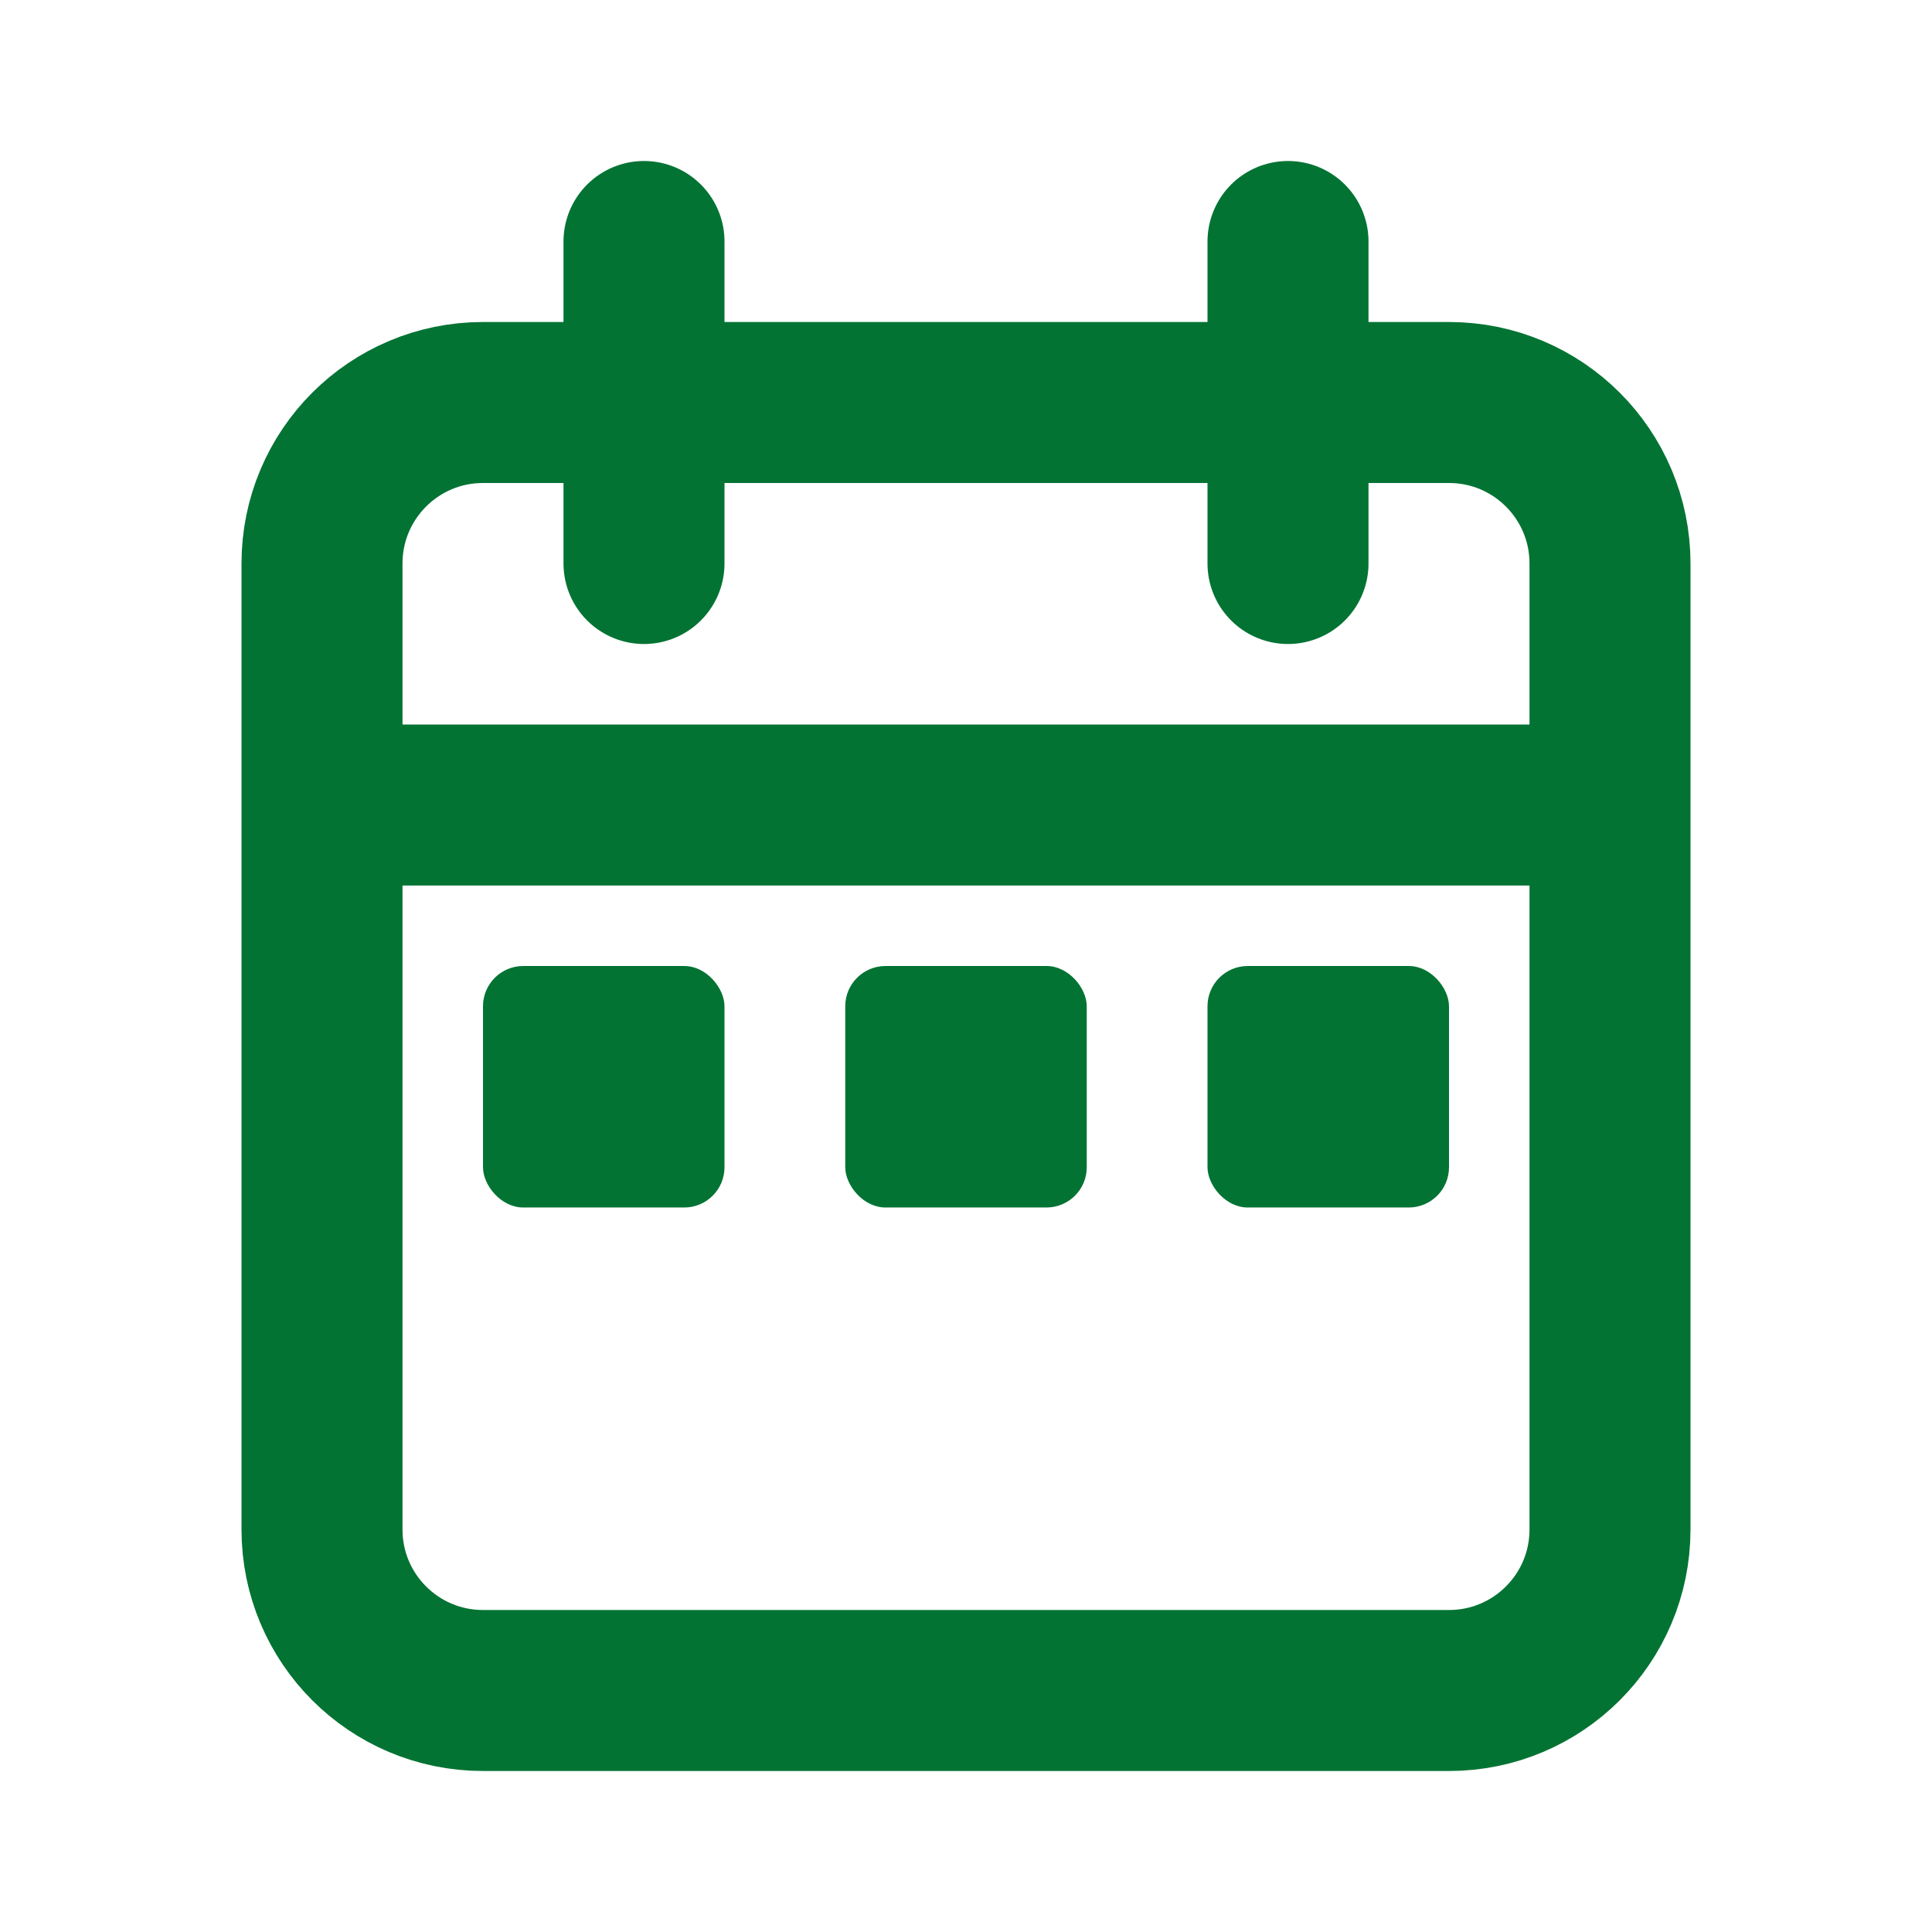
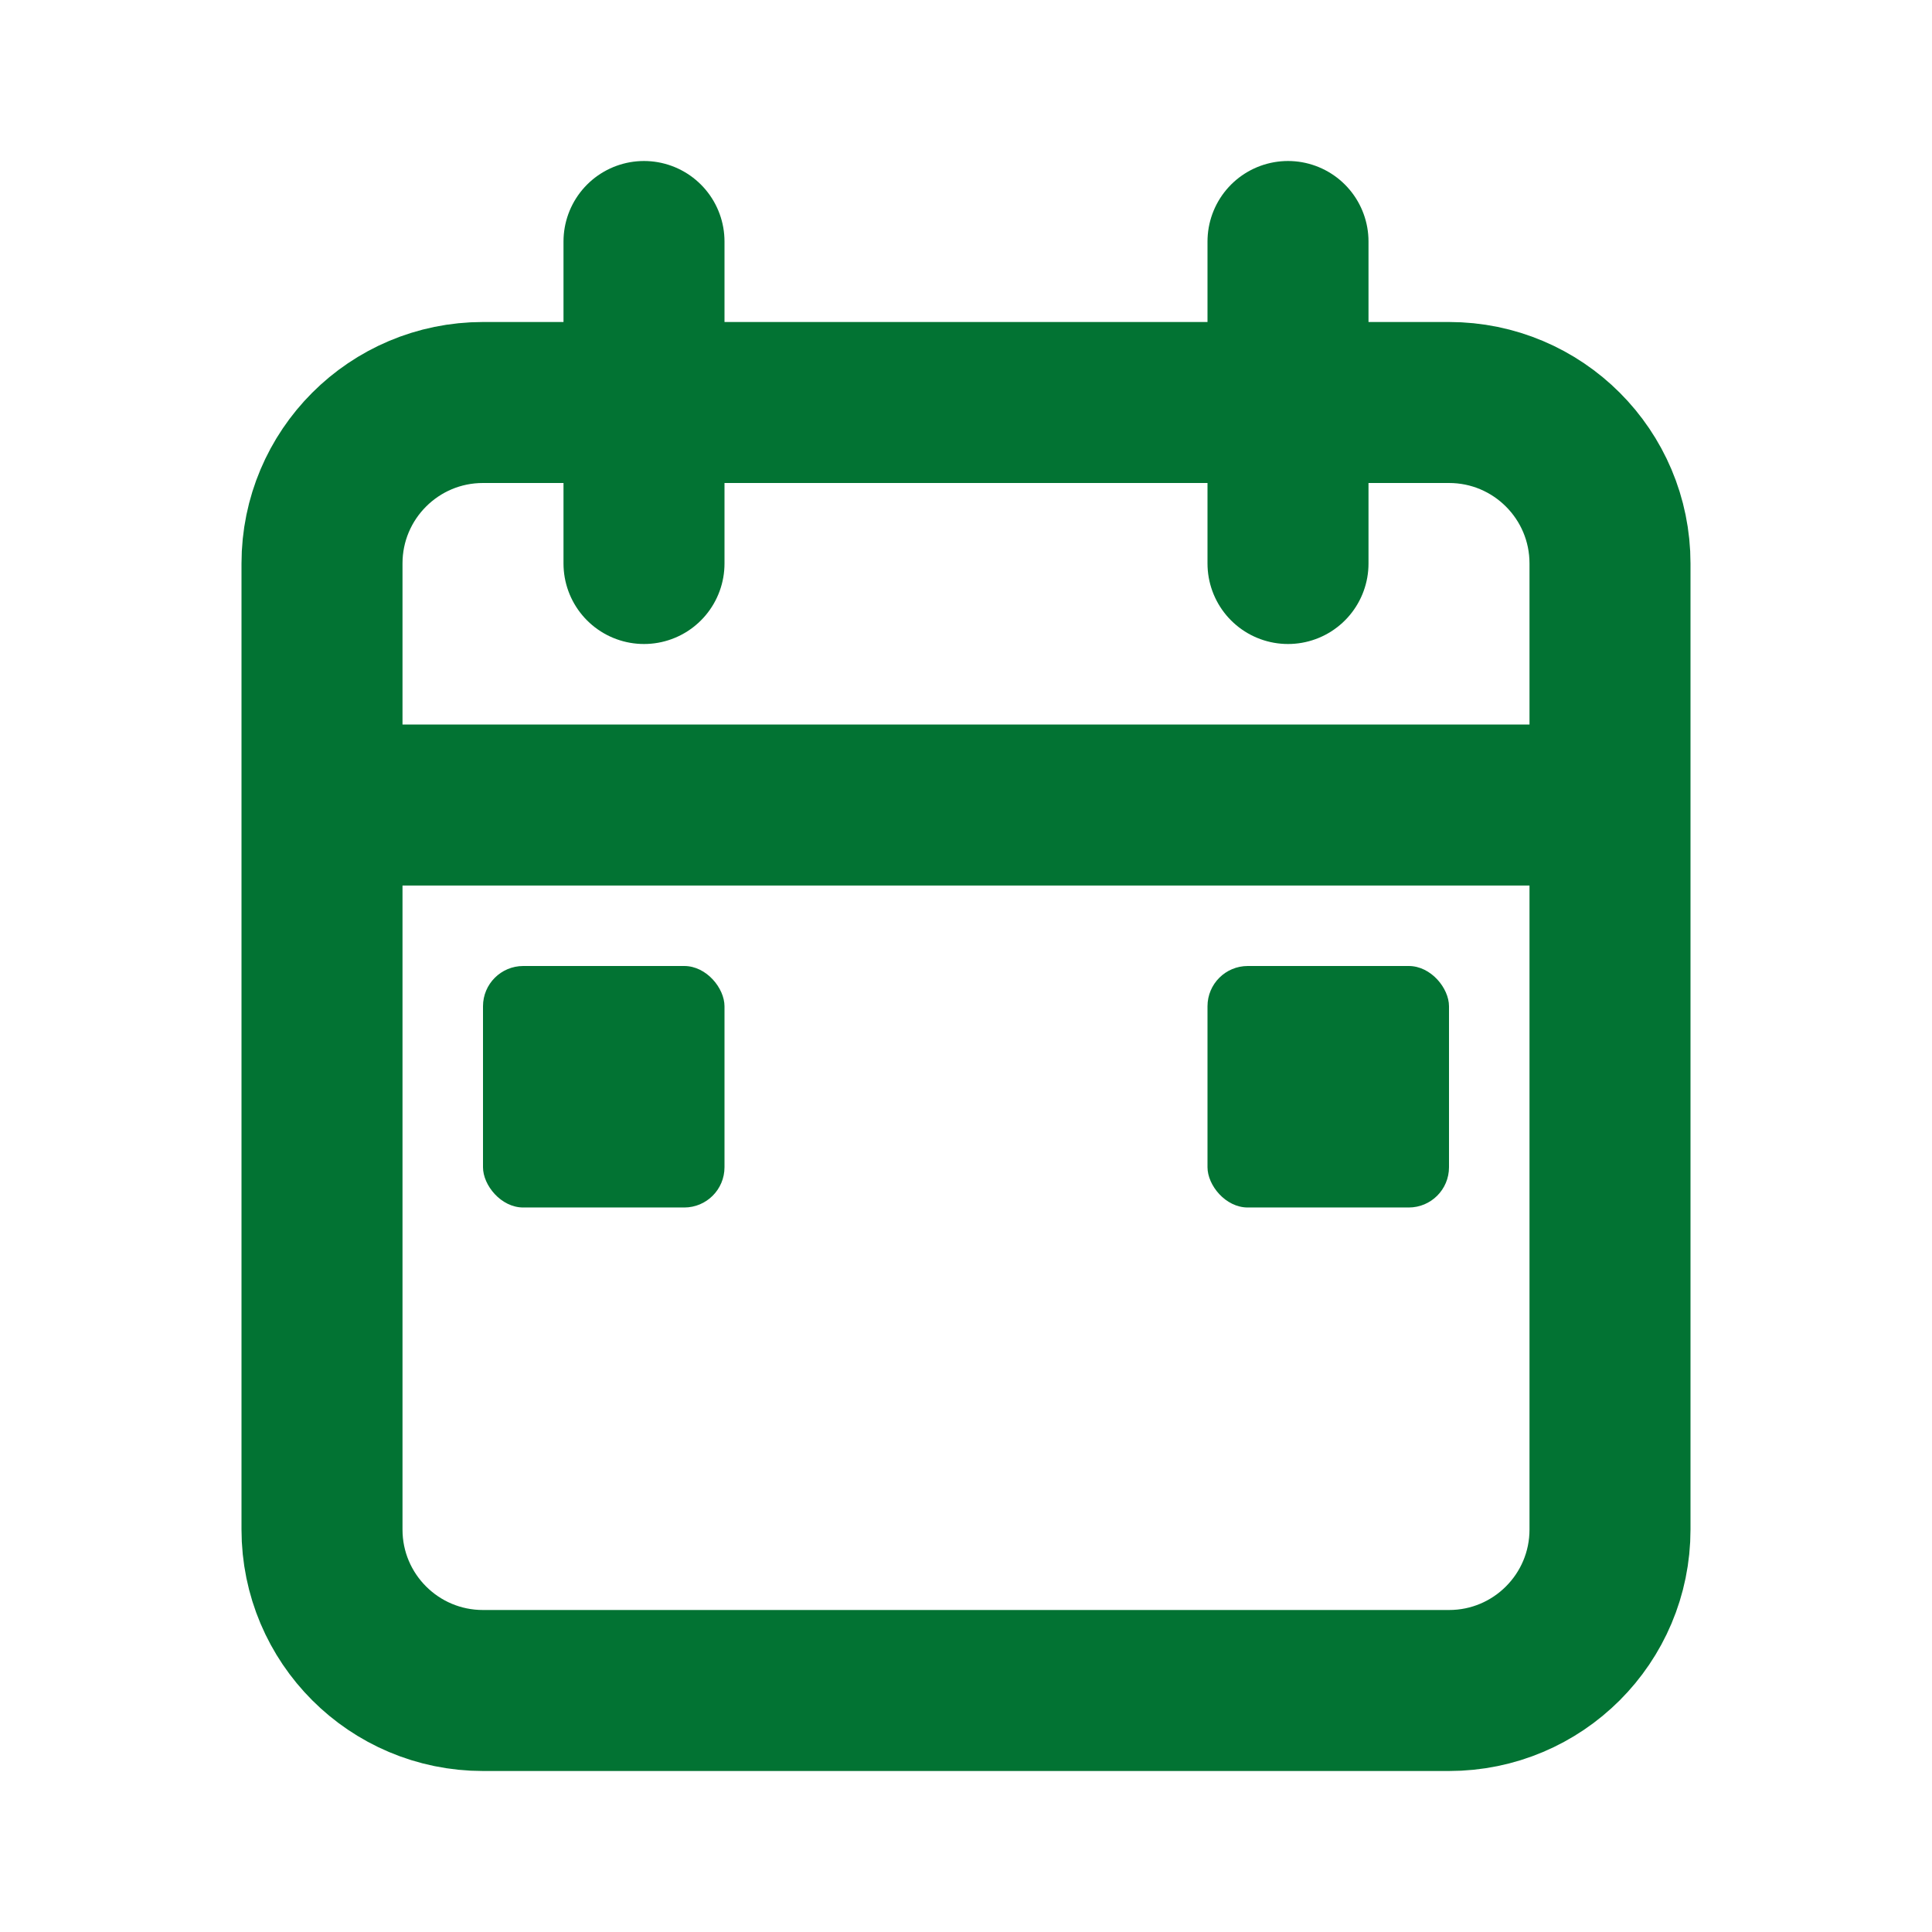
<svg xmlns="http://www.w3.org/2000/svg" width="800px" height="800px" viewBox="0 0 24 24" fill="none">
  <path d="M20 10V7C20 5.895 19.105 5 18 5H6C4.895 5 4 5.895 4 7V10M20 10V19C20 20.105 19.105 21 18 21H6C4.895 21 4 20.105 4 19V10M20 10H4M8 3V7M16 3V7" stroke="#027333" stroke-width="2" stroke-linecap="round" />
  <rect x="6" y="12" width="3" height="3" rx="0.5" fill="#027333" />
-   <rect x="10.5" y="12" width="3" height="3" rx="0.5" fill="#027333" />
  <rect x="15" y="12" width="3" height="3" rx="0.5" fill="#027333" />
</svg>